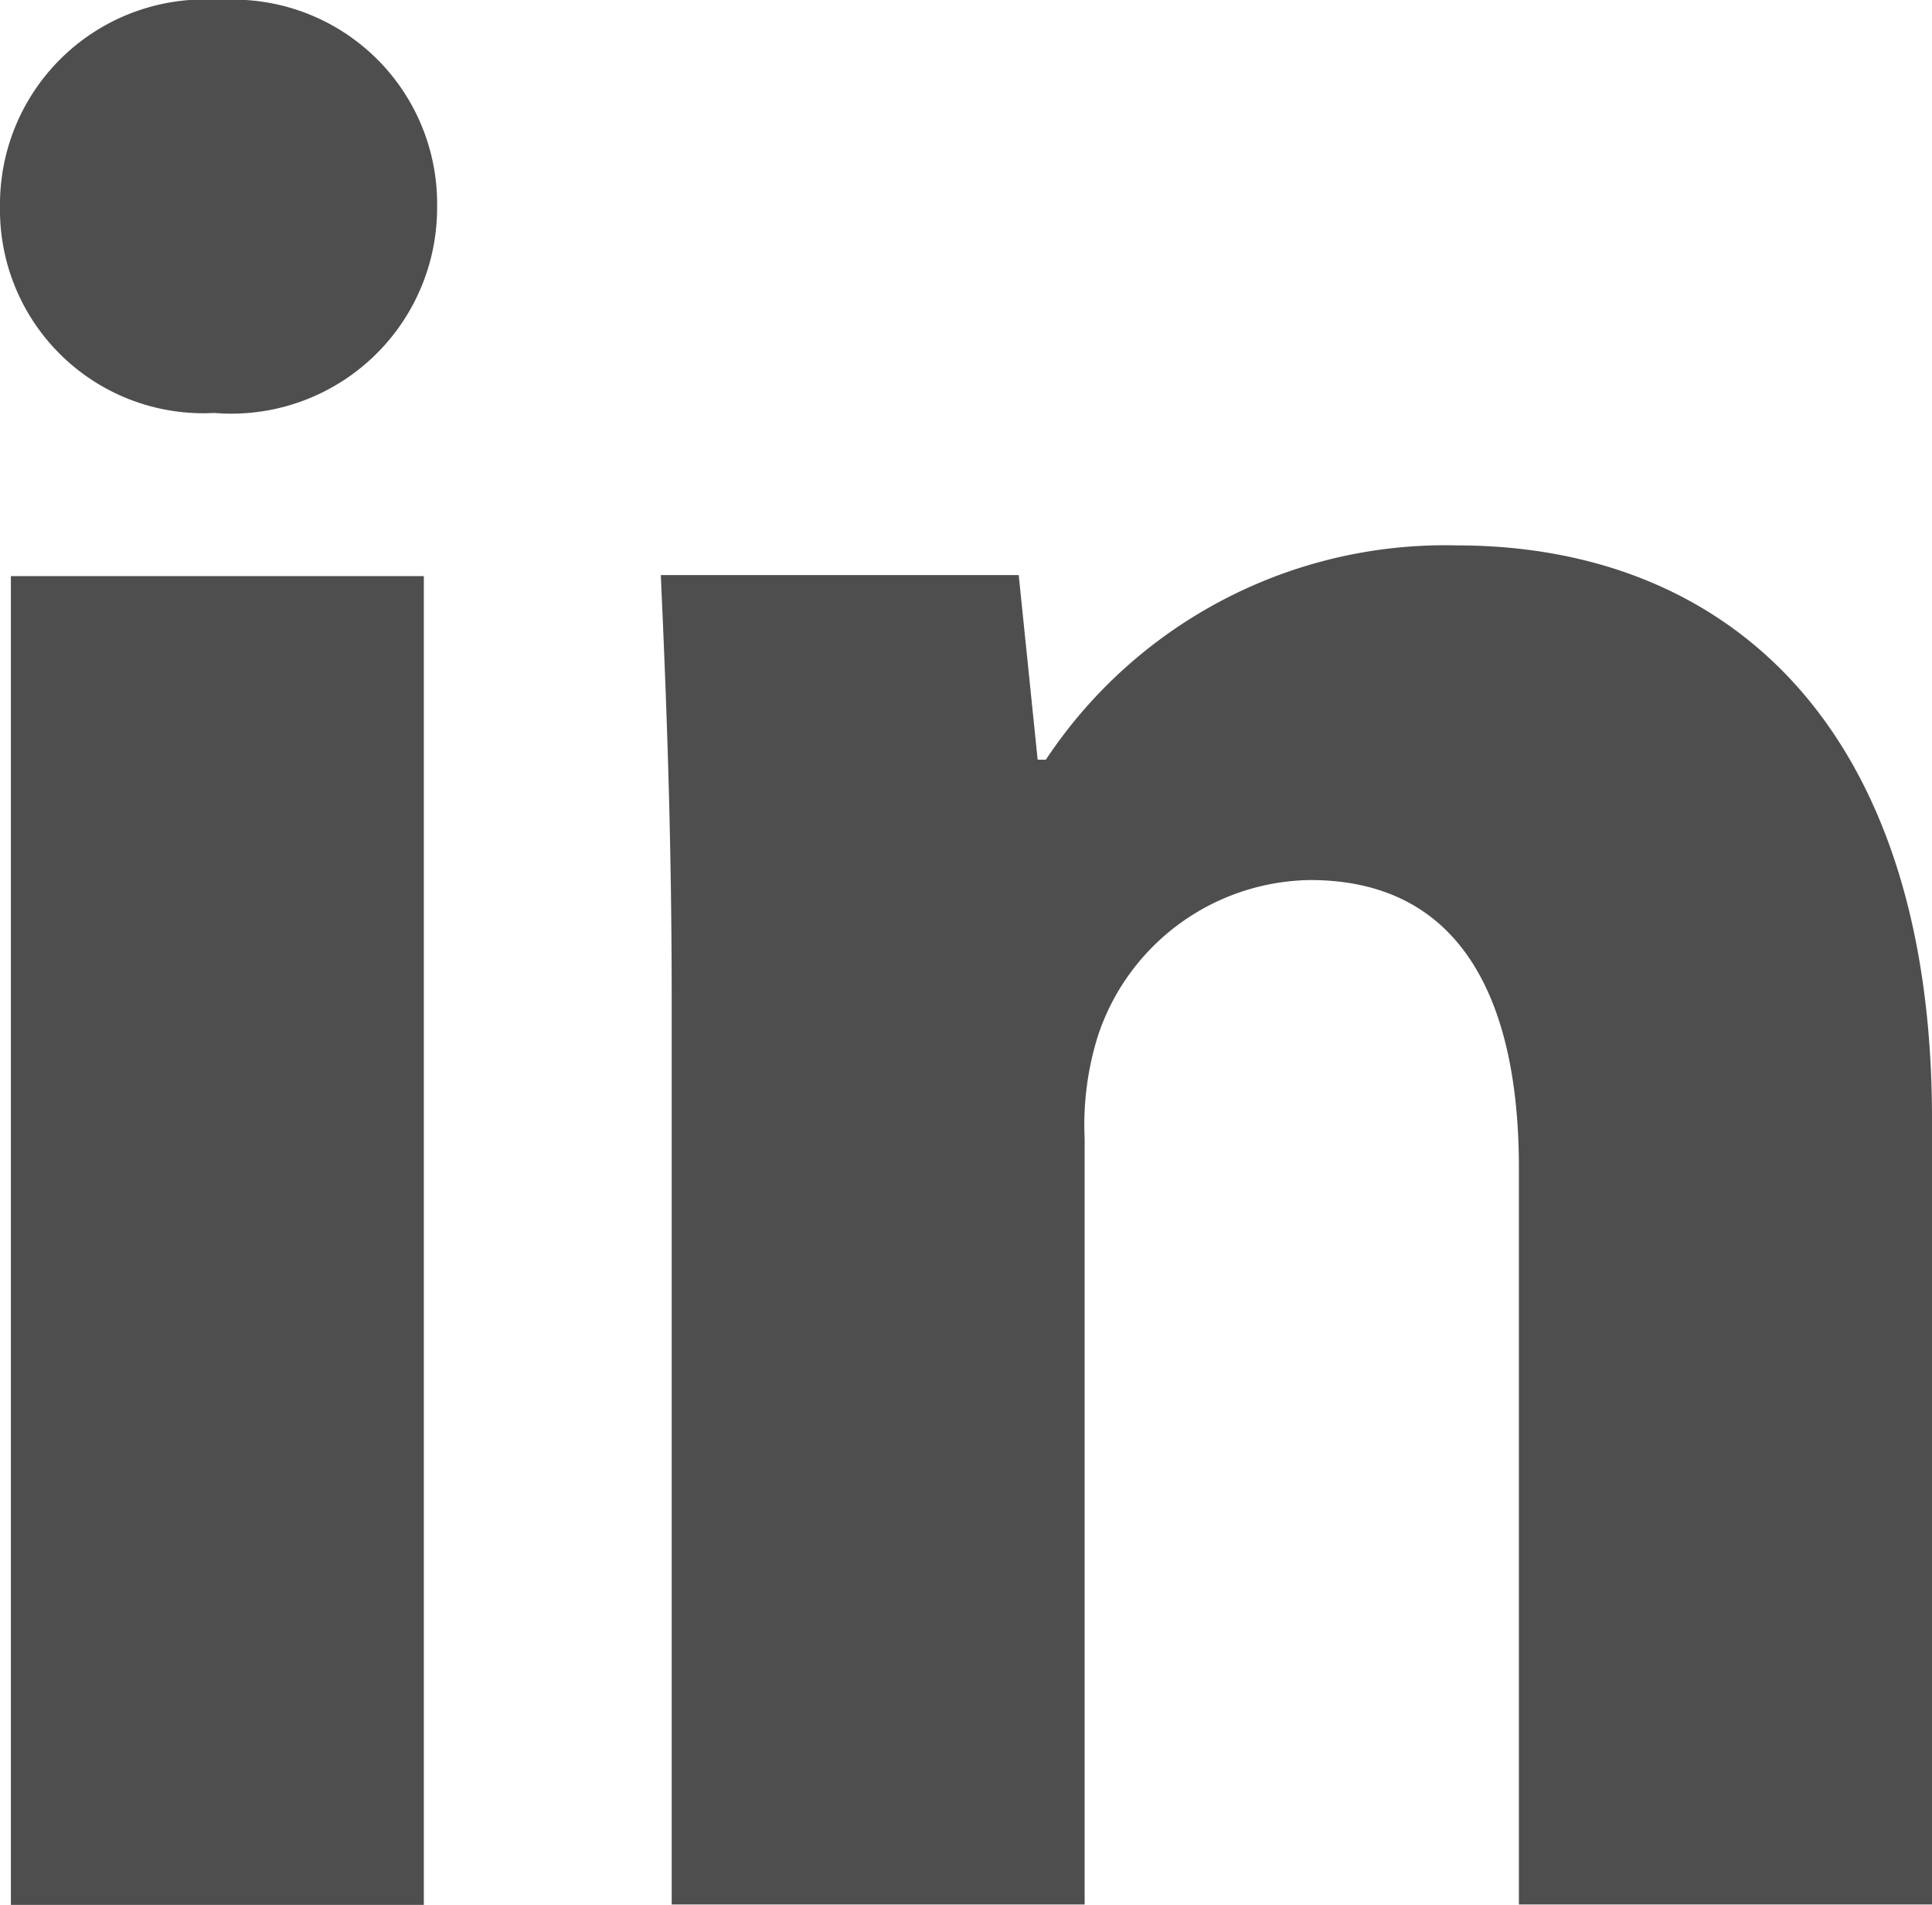
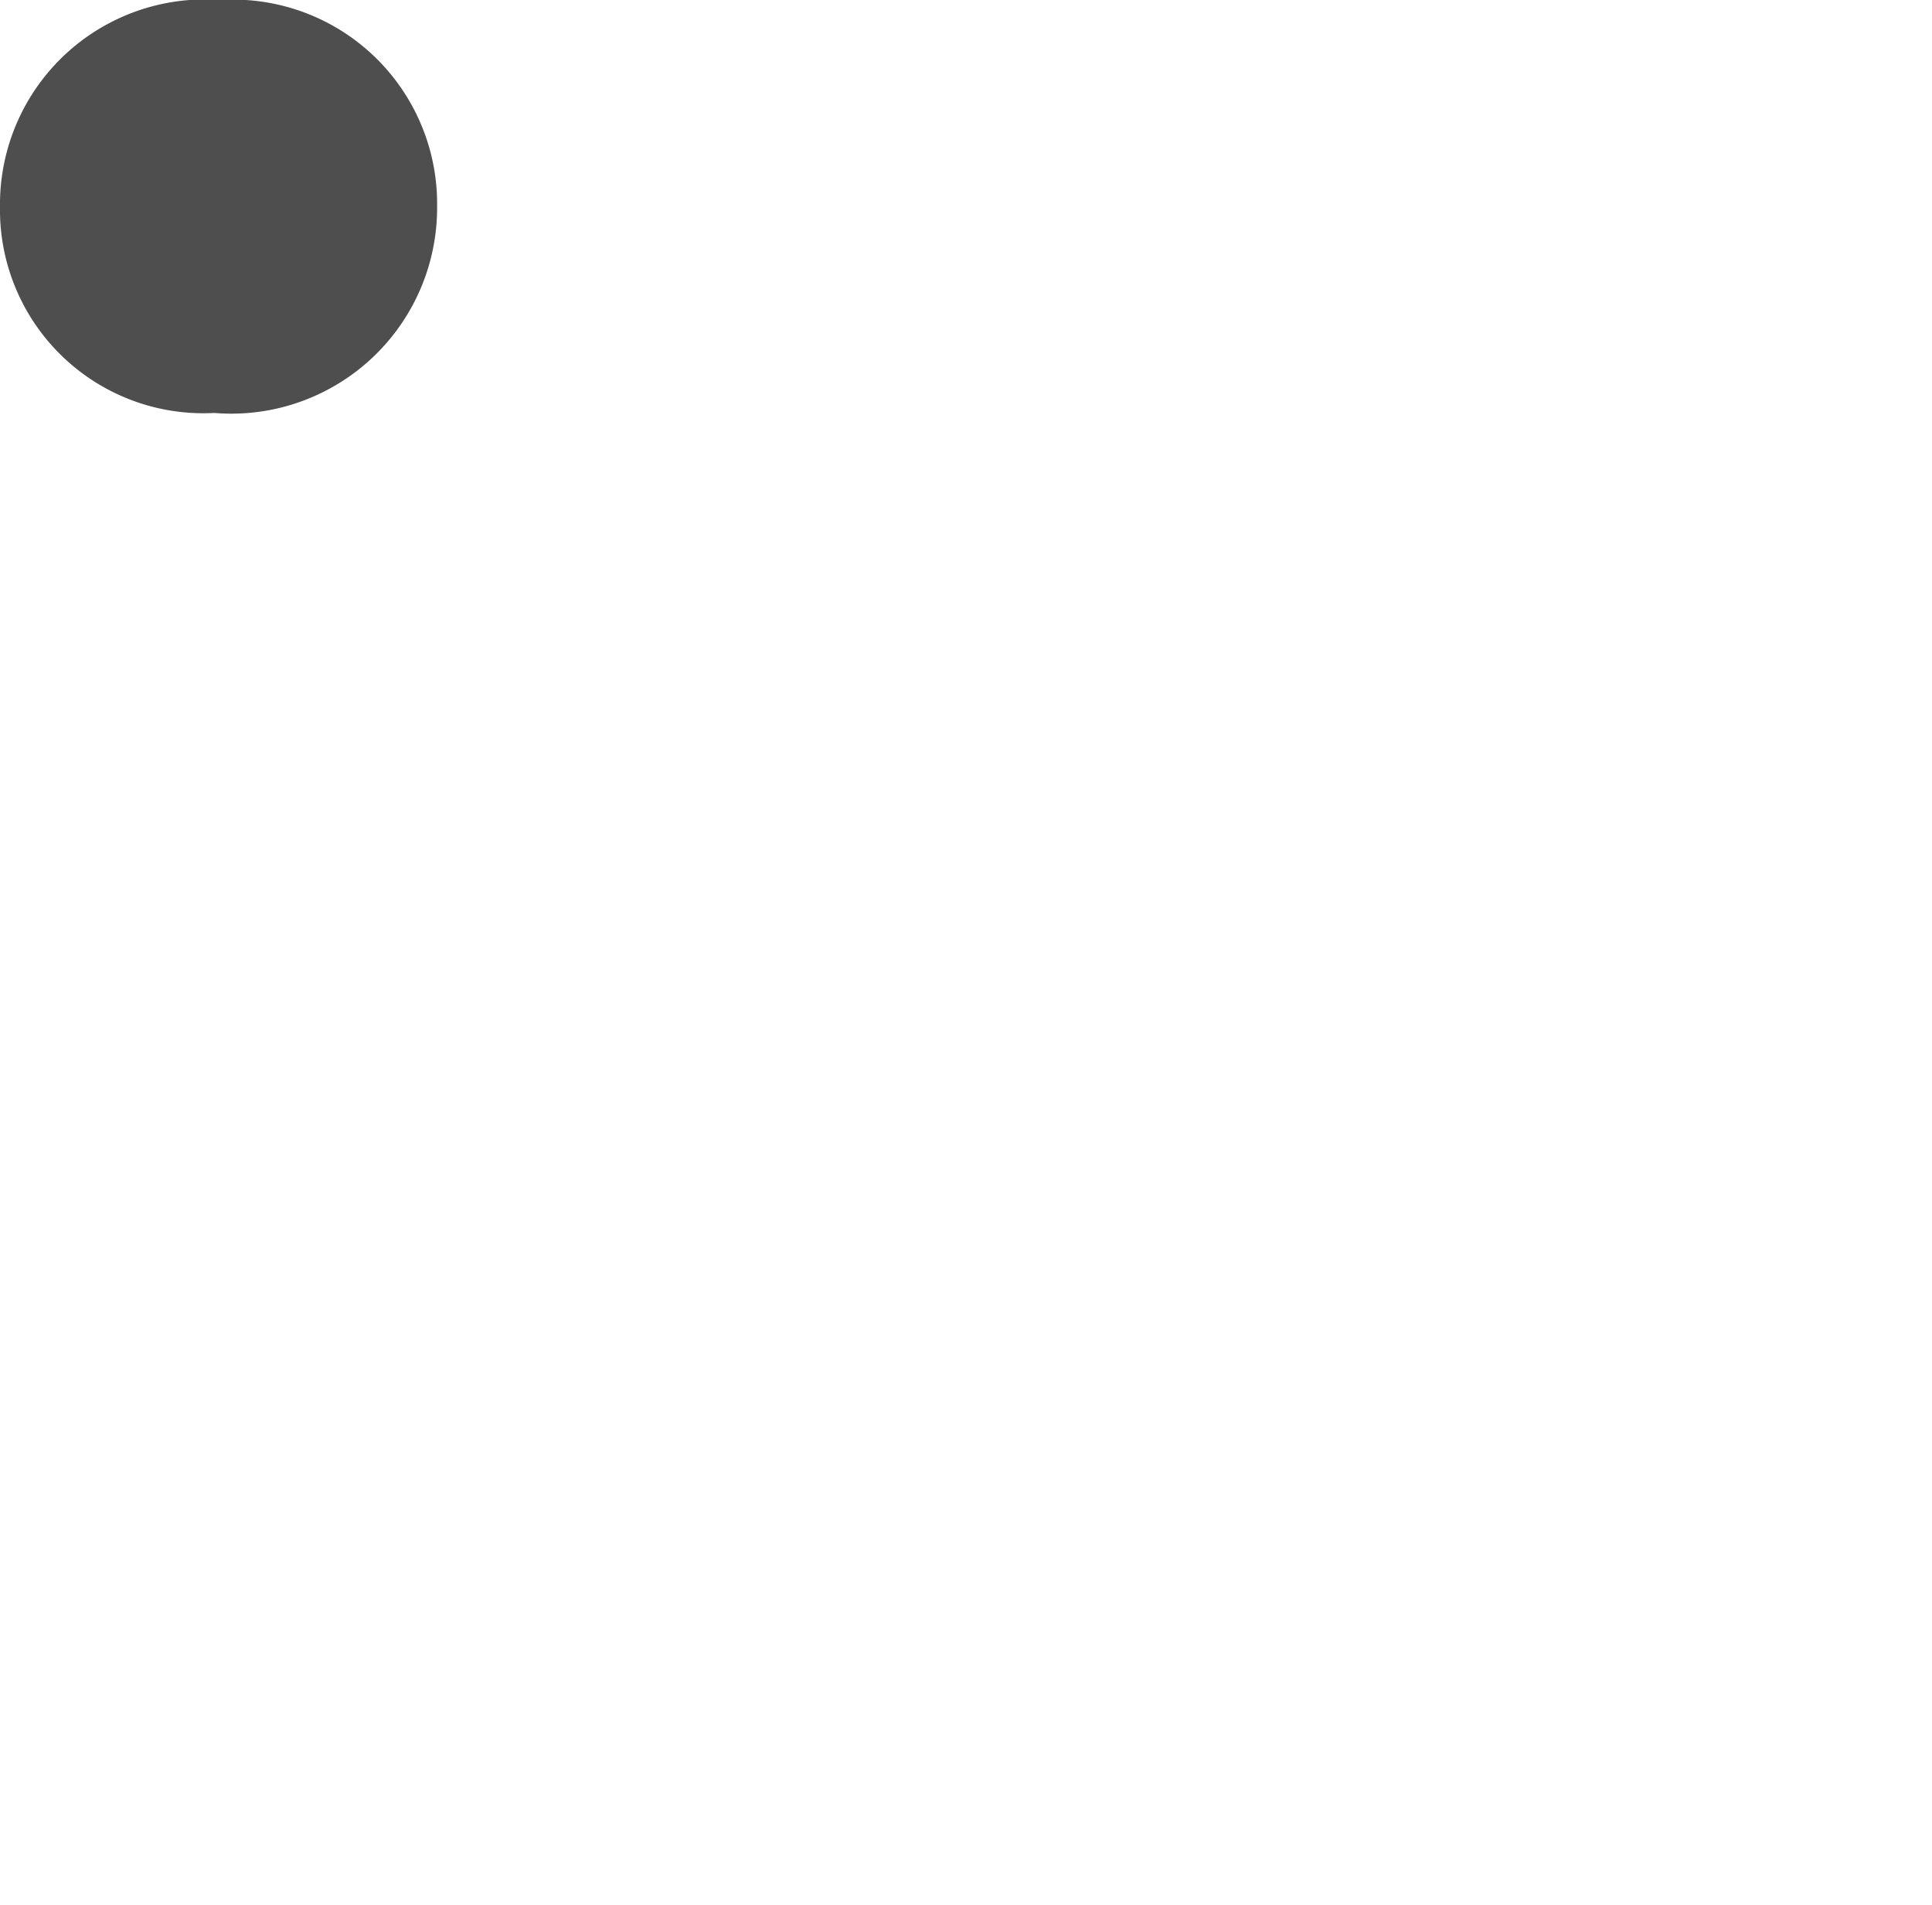
<svg xmlns="http://www.w3.org/2000/svg" id="Picto_Linkedin" data-name="Picto Linkedin" width="12.955" height="12.773" viewBox="0 0 12.955 12.773">
-   <path id="Tracé_25" data-name="Tracé 25" d="M480.707-163.4v-5.268c0-2.623-1.366-3.845-3.188-3.845a3.212,3.212,0,0,0-2.754,1.437h-.055l-.127-1.238h-2.4c.036.8.073,1.73.073,2.842v6.072h2.769v-5.138a1.989,1.989,0,0,1,.091-.692,1.521,1.521,0,0,1,1.421-1.039c1,0,1.4.784,1.4,1.931v4.938Z" transform="translate(-467.752 176.17)" fill="#4e4e4e" />
-   <path id="Tracé_26" data-name="Tracé 26" d="M436.676-203.08a1.374,1.374,0,0,0-1.476,1.385,1.364,1.364,0,0,0,1.437,1.384,1.38,1.38,0,0,0,1.494-1.384A1.369,1.369,0,0,0,436.676-203.08Z" transform="translate(-435.2 203.08)" fill="#4e4e4e" />
-   <rect id="Rectangle_38" data-name="Rectangle 38" width="2.769" height="8.91" transform="translate(0.073 3.863)" fill="#4e4e4e" />
+   <path id="Tracé_26" data-name="Tracé 26" d="M436.676-203.08a1.374,1.374,0,0,0-1.476,1.385,1.364,1.364,0,0,0,1.437,1.384,1.38,1.38,0,0,0,1.494-1.384A1.369,1.369,0,0,0,436.676-203.08" transform="translate(-435.2 203.08)" fill="#4e4e4e" />
</svg>